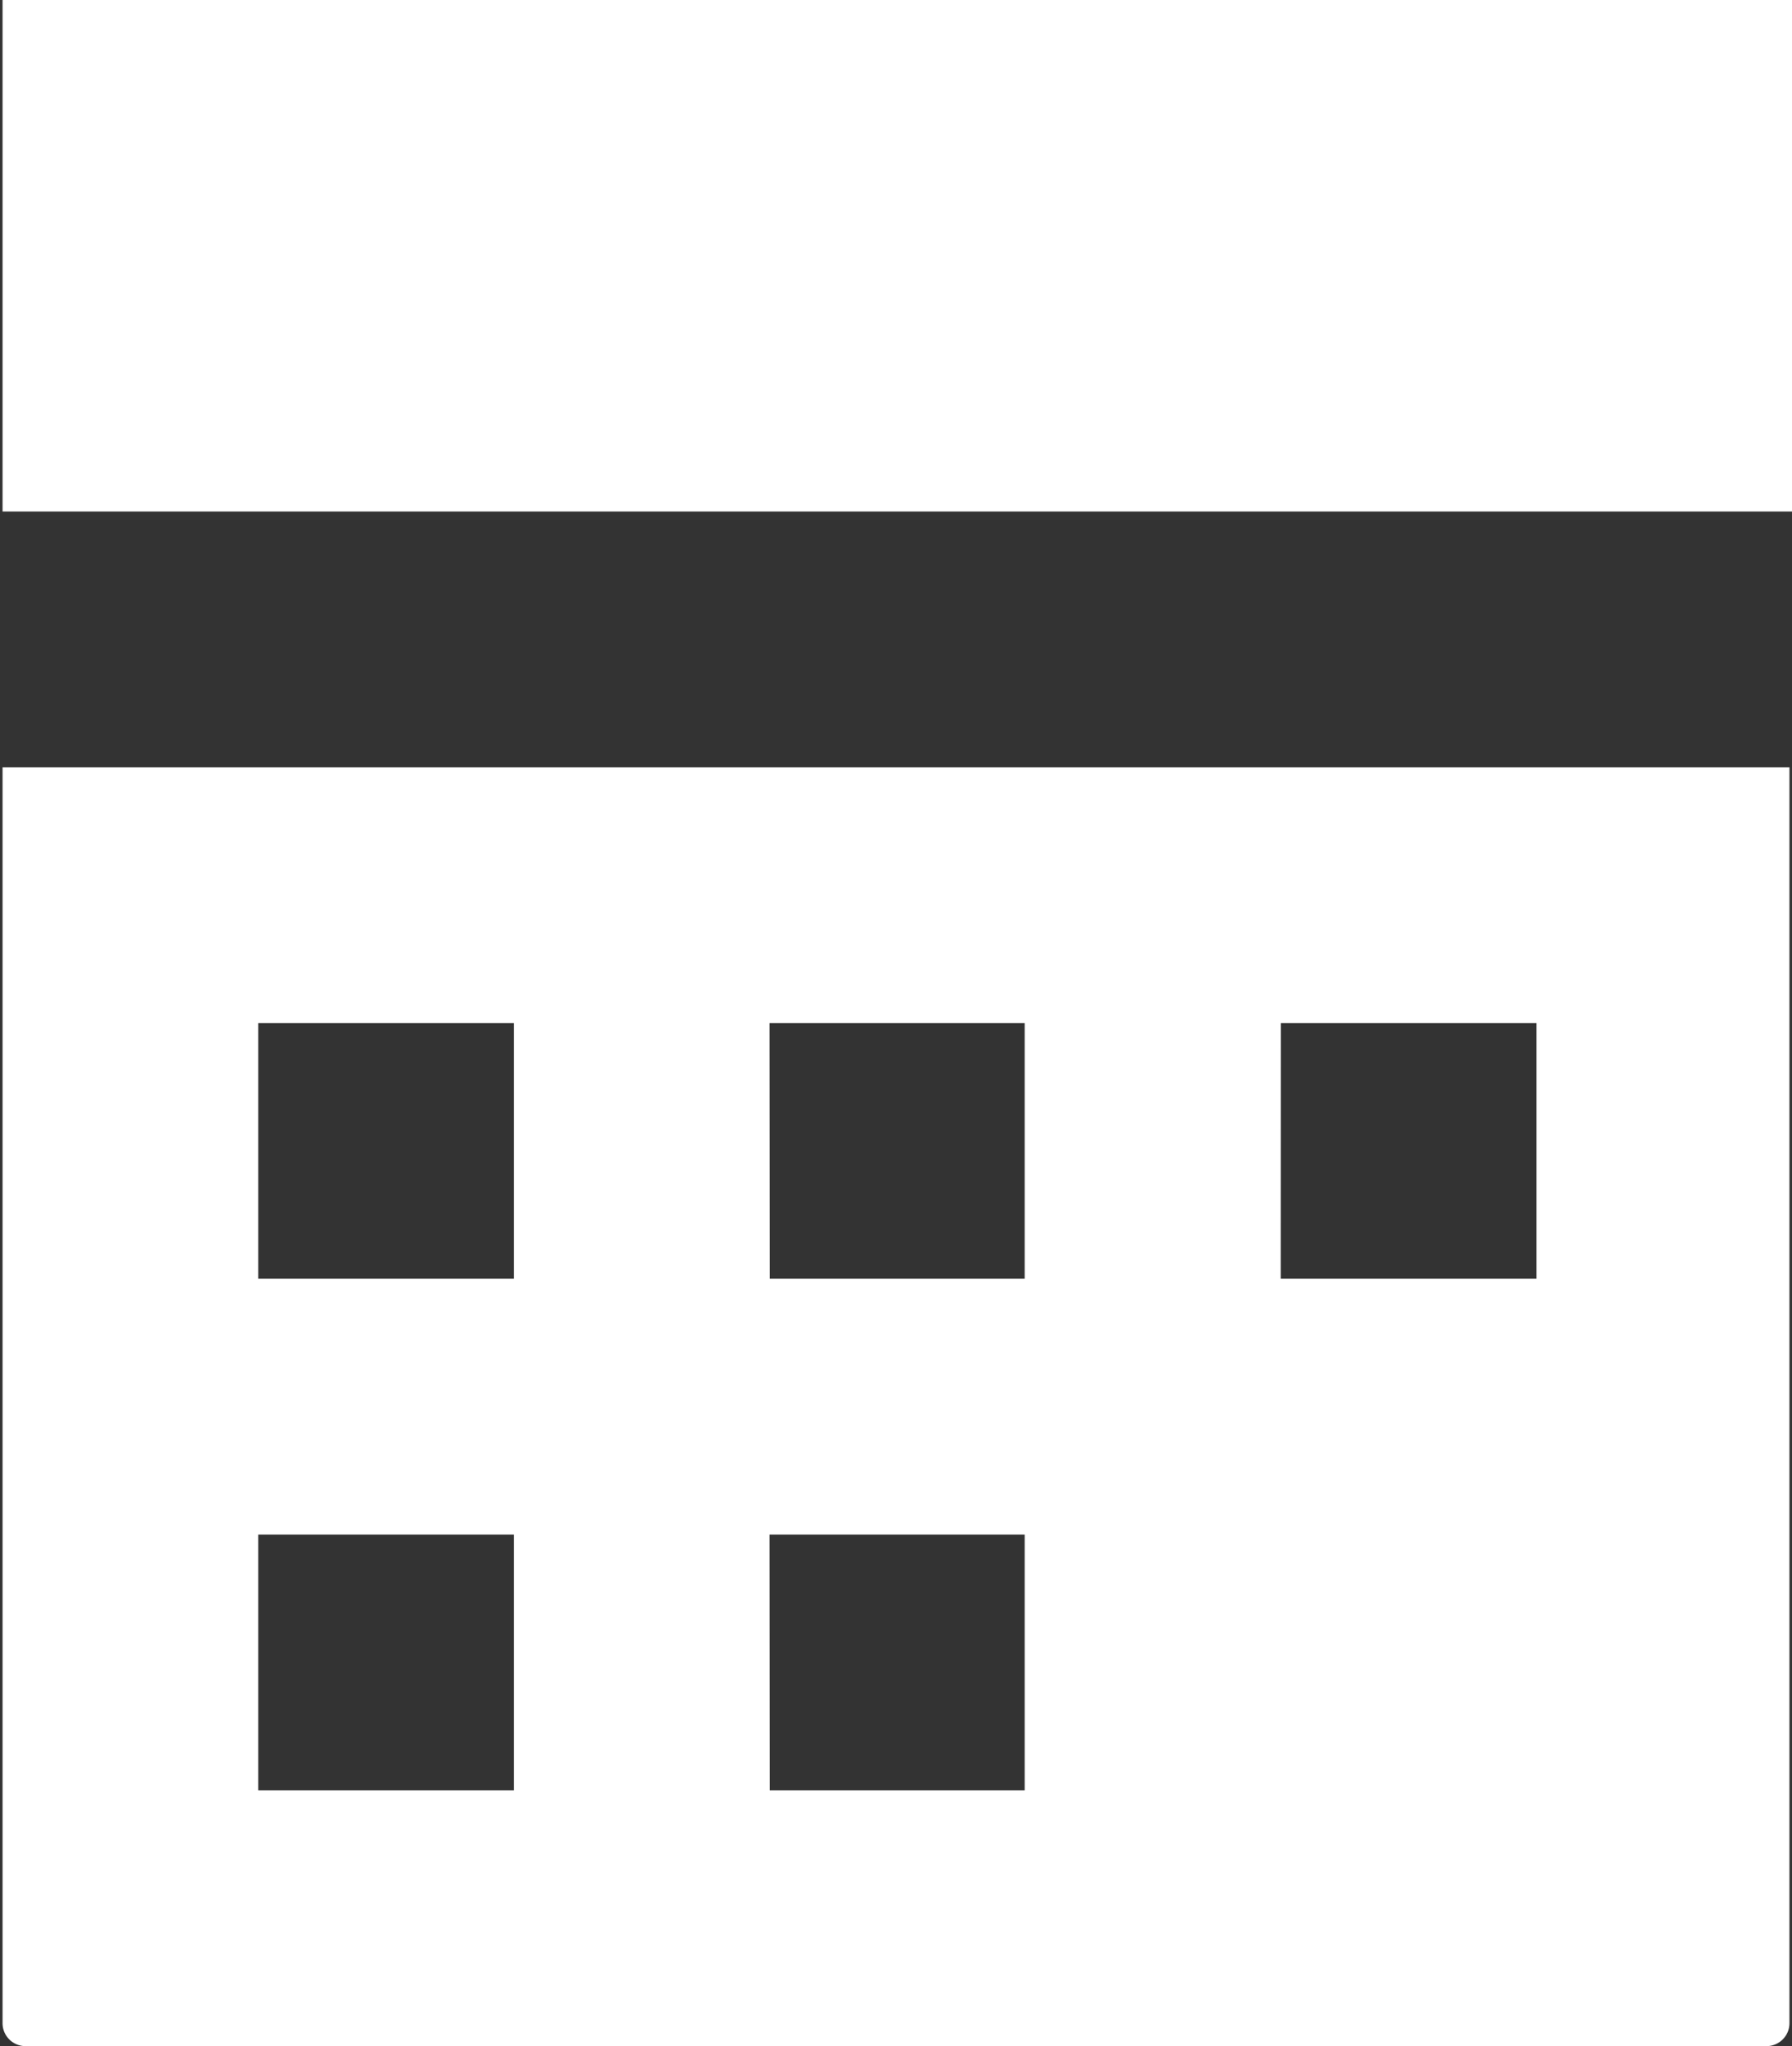
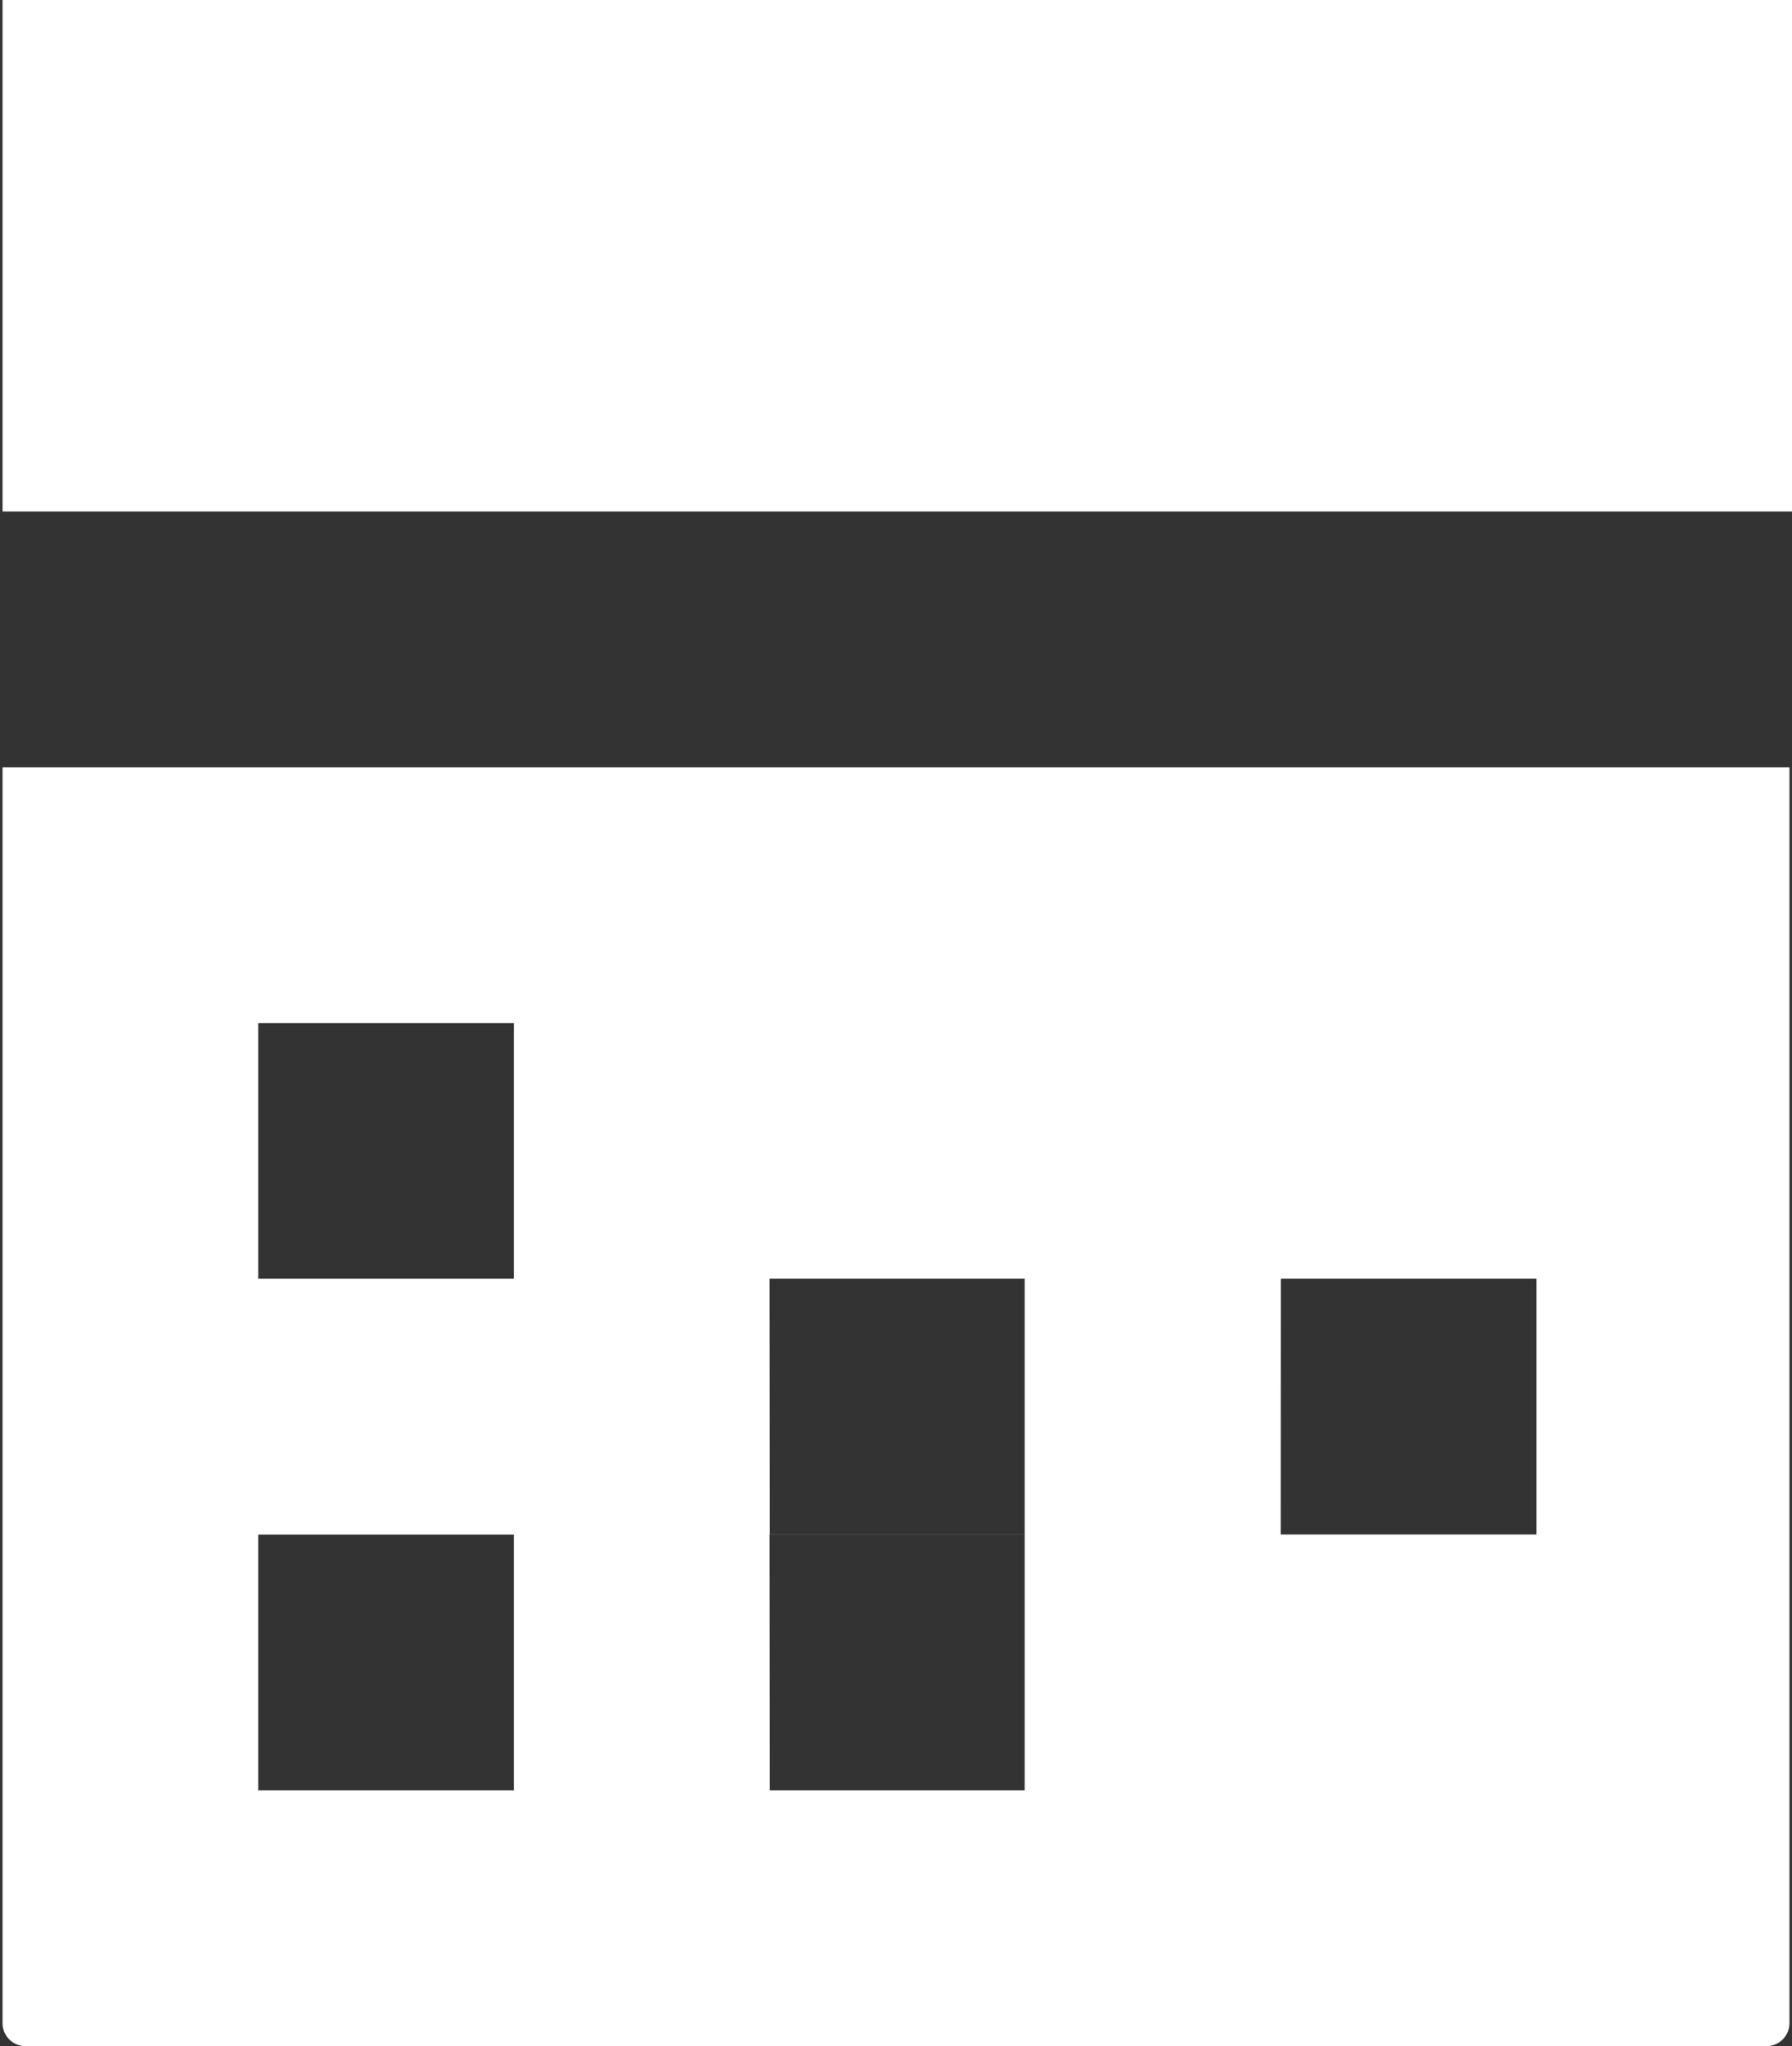
<svg xmlns="http://www.w3.org/2000/svg" width="16.168" height="18.452" viewBox="0 0 16.168 18.452">
  <rect x="0" y="0" width="16.168" height="18.452" fill="#333333" stroke="none" />
  <defs>
    <style>
      .cls-1 {
        fill: #fff;
      }
    </style>
  </defs>
-   <path id="Icon_open-calendar" data-name="Icon open-calendar" class="cls-1" d="M-.022,0V4.613H16.123V0Zm0,6.919V18.244a.207.207,0,0,0,.208.208H15.892a.207.207,0,0,0,.208-.208V6.919H-.045ZM2.285,9.226H4.591v2.306H2.285Zm4.613,0H9.2v2.306H6.9Zm4.613,0h2.306v2.306H11.51ZM2.285,13.839H4.591v2.306H2.285Zm4.613,0H9.2v2.306H6.9Z" transform="translate(0.045)" />
+   <path id="Icon_open-calendar" data-name="Icon open-calendar" class="cls-1" d="M-.022,0V4.613H16.123V0Zm0,6.919V18.244a.207.207,0,0,0,.208.208H15.892a.207.207,0,0,0,.208-.208V6.919H-.045ZM2.285,9.226H4.591v2.306H2.285m4.613,0H9.2v2.306H6.9Zm4.613,0h2.306v2.306H11.51ZM2.285,13.839H4.591v2.306H2.285Zm4.613,0H9.2v2.306H6.9Z" transform="translate(0.045)" />
</svg>